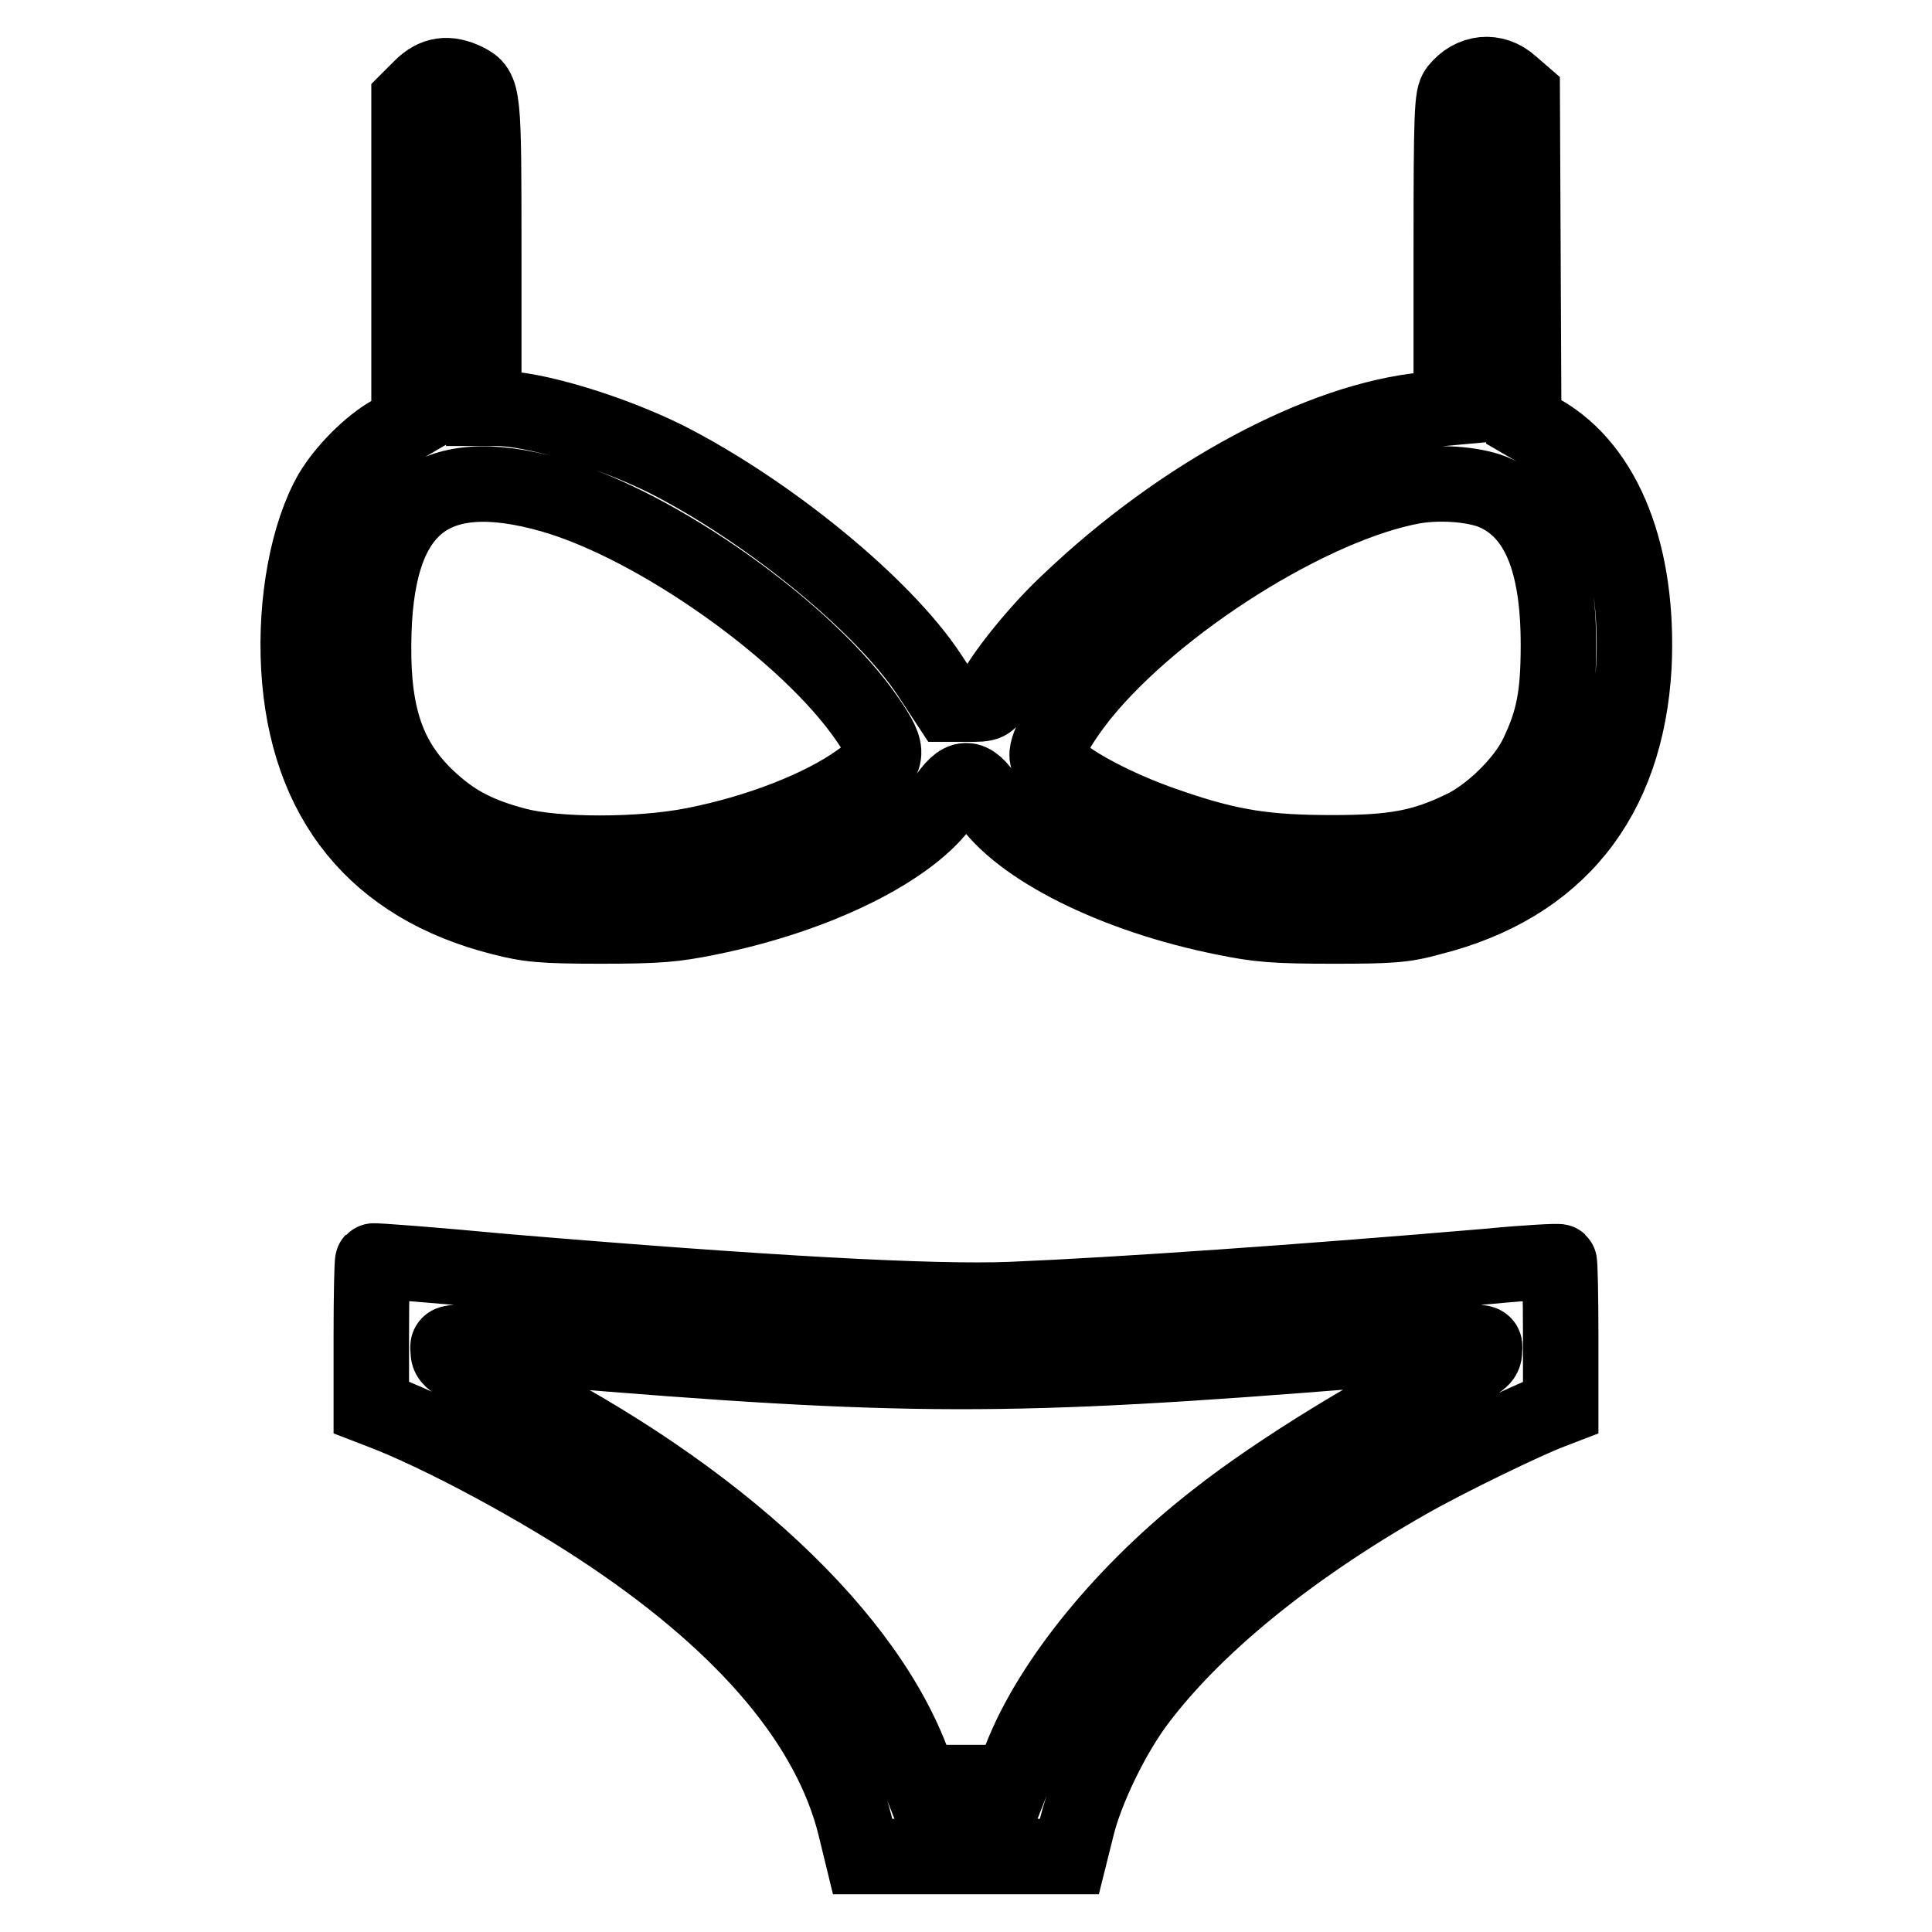
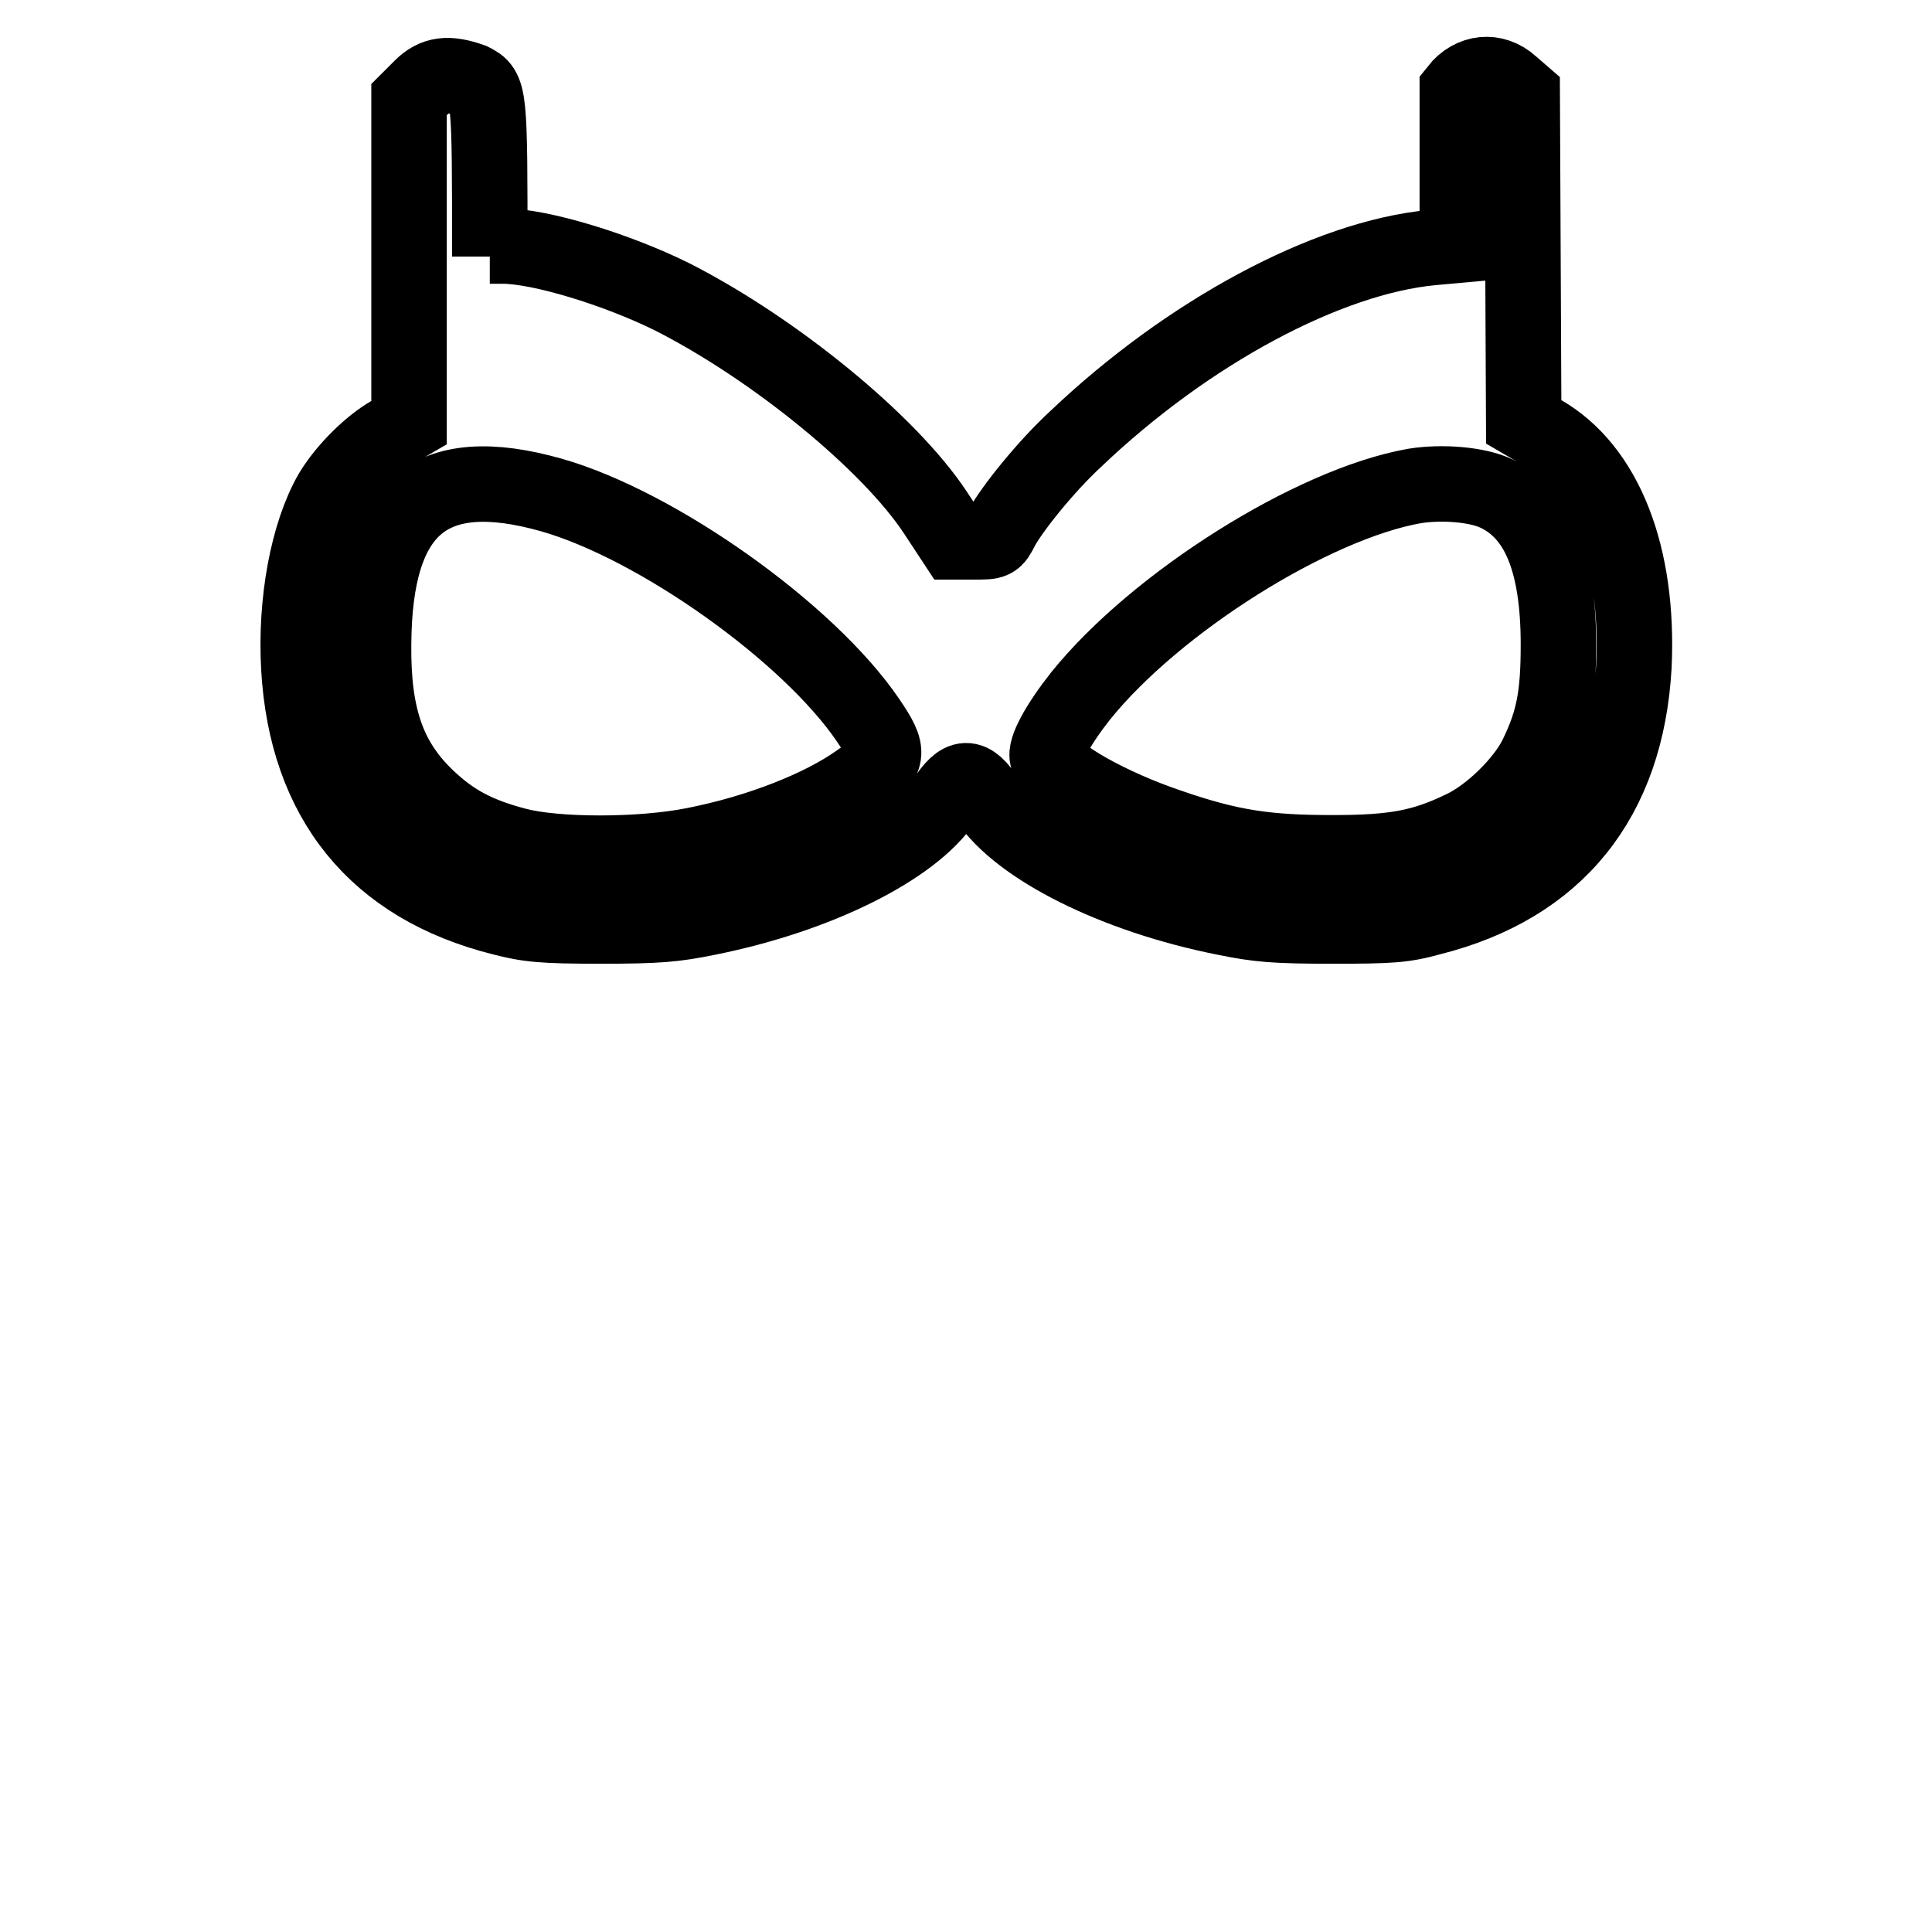
<svg xmlns="http://www.w3.org/2000/svg" version="1.1" x="0px" y="0px" viewBox="0 0 256 256" enable-background="new 0 0 256 256" xml:space="preserve">
  <g>
    <g>
      <g>
-         <path stroke-width="10" fill-opacity="0" stroke="#000000" d="M55.8,11.6l-1.6,1.6v21.4V56l-2.4,1.4c-2.8,1.6-6.1,4.9-7.9,7.9c-3.1,5.4-4.8,14.4-4.3,23.2c1,17.5,10.2,28.9,26.9,33.1c3.5,0.9,5.3,1.1,13.1,1.1c7.6,0,9.8-0.2,14.2-1.1c14.5-2.9,27.1-9.2,31.3-15.5c2.3-3.5,3.5-3.5,5.7-0.2c4.2,6.4,16.9,12.8,31.5,15.7c4.4,0.9,6.6,1.1,14.2,1.1c7.8,0,9.5-0.1,13.1-1.1c16.7-4.2,25.9-15.7,26.9-33.3c0.7-14.7-3.8-26.2-12.2-31l-2.4-1.4l-0.1-21.7l-0.1-21.7l-1.5-1.3c-2.2-2-5.2-1.7-7.1,0.7c-0.7,0.9-0.8,2.8-0.8,21.5v20.6l-3.3,0.3c-13.9,1.3-32.4,11.2-47.3,25.4c-3.9,3.6-8.4,9.2-9.8,11.8c-0.9,1.8-1,1.8-3.6,1.8h-2.6l-2.5-3.8c-6.1-9.3-21.4-21.8-35-28.7c-7.3-3.6-17.4-6.7-22.4-6.7h-1.7V34c0-21.8,0-22.1-2.4-23.3C59.4,9.6,57.6,9.8,55.8,11.6z M73.1,65.6c14,4,34,18.2,41.9,29.8c3,4.4,2.9,5.2-1.2,8.1c-4.9,3.5-13.2,6.8-21.9,8.5c-7.1,1.4-18.2,1.4-23.5,0c-5.3-1.4-8.4-3.1-11.7-6.2c-5.2-4.9-7.3-10.7-7.2-20.4C49.6,67.2,56.9,61,73.1,65.6z M198.3,65.4c5.5,2.6,8.2,9,8.2,20c0,6.7-0.6,10.1-2.9,14.8c-1.7,3.5-6.2,7.9-9.9,9.6c-5.2,2.5-9,3.2-17.1,3.2c-8.8,0-13.6-0.7-21.7-3.5c-7.7-2.6-15.3-6.8-16.1-9.1c-0.4-1.1,1.4-4.4,4.4-8.2c10-12.4,30.7-25.4,44.2-27.8C191.1,63.8,195.8,64.2,198.3,65.4z" />
-         <path stroke-width="10" fill-opacity="0" stroke="#000000" d="M49.4,167.1c-0.1,0.1-0.2,4.5-0.2,9.8v9.6l1.3,0.5c7.9,3,21.3,10.2,30.6,16.5c18.1,12.2,28.9,25.2,32.2,38.4l1,4.1H128h13.7l1-4c1.2-4.9,4.7-12.1,8-16.5c7.5-10,20-20.2,35.6-29.1c5.2-3,16.2-8.3,19.2-9.4l1.3-0.5V177c0-5.3-0.1-9.7-0.2-9.8c-0.1-0.1-4.3,0.1-9.4,0.6c-24.7,2.1-48.9,3.8-63.3,4.4c-10.5,0.4-32.5-0.8-67-3.7C57.4,167.6,49.5,167,49.4,167.1z M72.2,178.7c47.9,4,61.5,4,108.7,0.2c17.2-1.4,15.8-1.4,15.8,0.1c0,1-0.5,1.4-4,3c-9.2,4.2-23.4,12.9-31.5,19.3c-12.1,9.4-21.9,21.4-25.9,31.6l-1.3,3.3h-6h-6l-1.3-3.3c-6.9-17.7-27.9-36.5-56.1-50.2c-4.6-2.2-5.2-2.6-5.2-3.6C59.3,177.5,58.5,177.6,72.2,178.7z" />
+         <path stroke-width="10" fill-opacity="0" stroke="#000000" d="M55.8,11.6l-1.6,1.6v21.4V56l-2.4,1.4c-2.8,1.6-6.1,4.9-7.9,7.9c-3.1,5.4-4.8,14.4-4.3,23.2c1,17.5,10.2,28.9,26.9,33.1c3.5,0.9,5.3,1.1,13.1,1.1c7.6,0,9.8-0.2,14.2-1.1c14.5-2.9,27.1-9.2,31.3-15.5c2.3-3.5,3.5-3.5,5.7-0.2c4.2,6.4,16.9,12.8,31.5,15.7c4.4,0.9,6.6,1.1,14.2,1.1c7.8,0,9.5-0.1,13.1-1.1c16.7-4.2,25.9-15.7,26.9-33.3c0.7-14.7-3.8-26.2-12.2-31l-2.4-1.4l-0.1-21.7l-0.1-21.7l-1.5-1.3c-2.2-2-5.2-1.7-7.1,0.7v20.6l-3.3,0.3c-13.9,1.3-32.4,11.2-47.3,25.4c-3.9,3.6-8.4,9.2-9.8,11.8c-0.9,1.8-1,1.8-3.6,1.8h-2.6l-2.5-3.8c-6.1-9.3-21.4-21.8-35-28.7c-7.3-3.6-17.4-6.7-22.4-6.7h-1.7V34c0-21.8,0-22.1-2.4-23.3C59.4,9.6,57.6,9.8,55.8,11.6z M73.1,65.6c14,4,34,18.2,41.9,29.8c3,4.4,2.9,5.2-1.2,8.1c-4.9,3.5-13.2,6.8-21.9,8.5c-7.1,1.4-18.2,1.4-23.5,0c-5.3-1.4-8.4-3.1-11.7-6.2c-5.2-4.9-7.3-10.7-7.2-20.4C49.6,67.2,56.9,61,73.1,65.6z M198.3,65.4c5.5,2.6,8.2,9,8.2,20c0,6.7-0.6,10.1-2.9,14.8c-1.7,3.5-6.2,7.9-9.9,9.6c-5.2,2.5-9,3.2-17.1,3.2c-8.8,0-13.6-0.7-21.7-3.5c-7.7-2.6-15.3-6.8-16.1-9.1c-0.4-1.1,1.4-4.4,4.4-8.2c10-12.4,30.7-25.4,44.2-27.8C191.1,63.8,195.8,64.2,198.3,65.4z" />
      </g>
    </g>
  </g>
</svg>